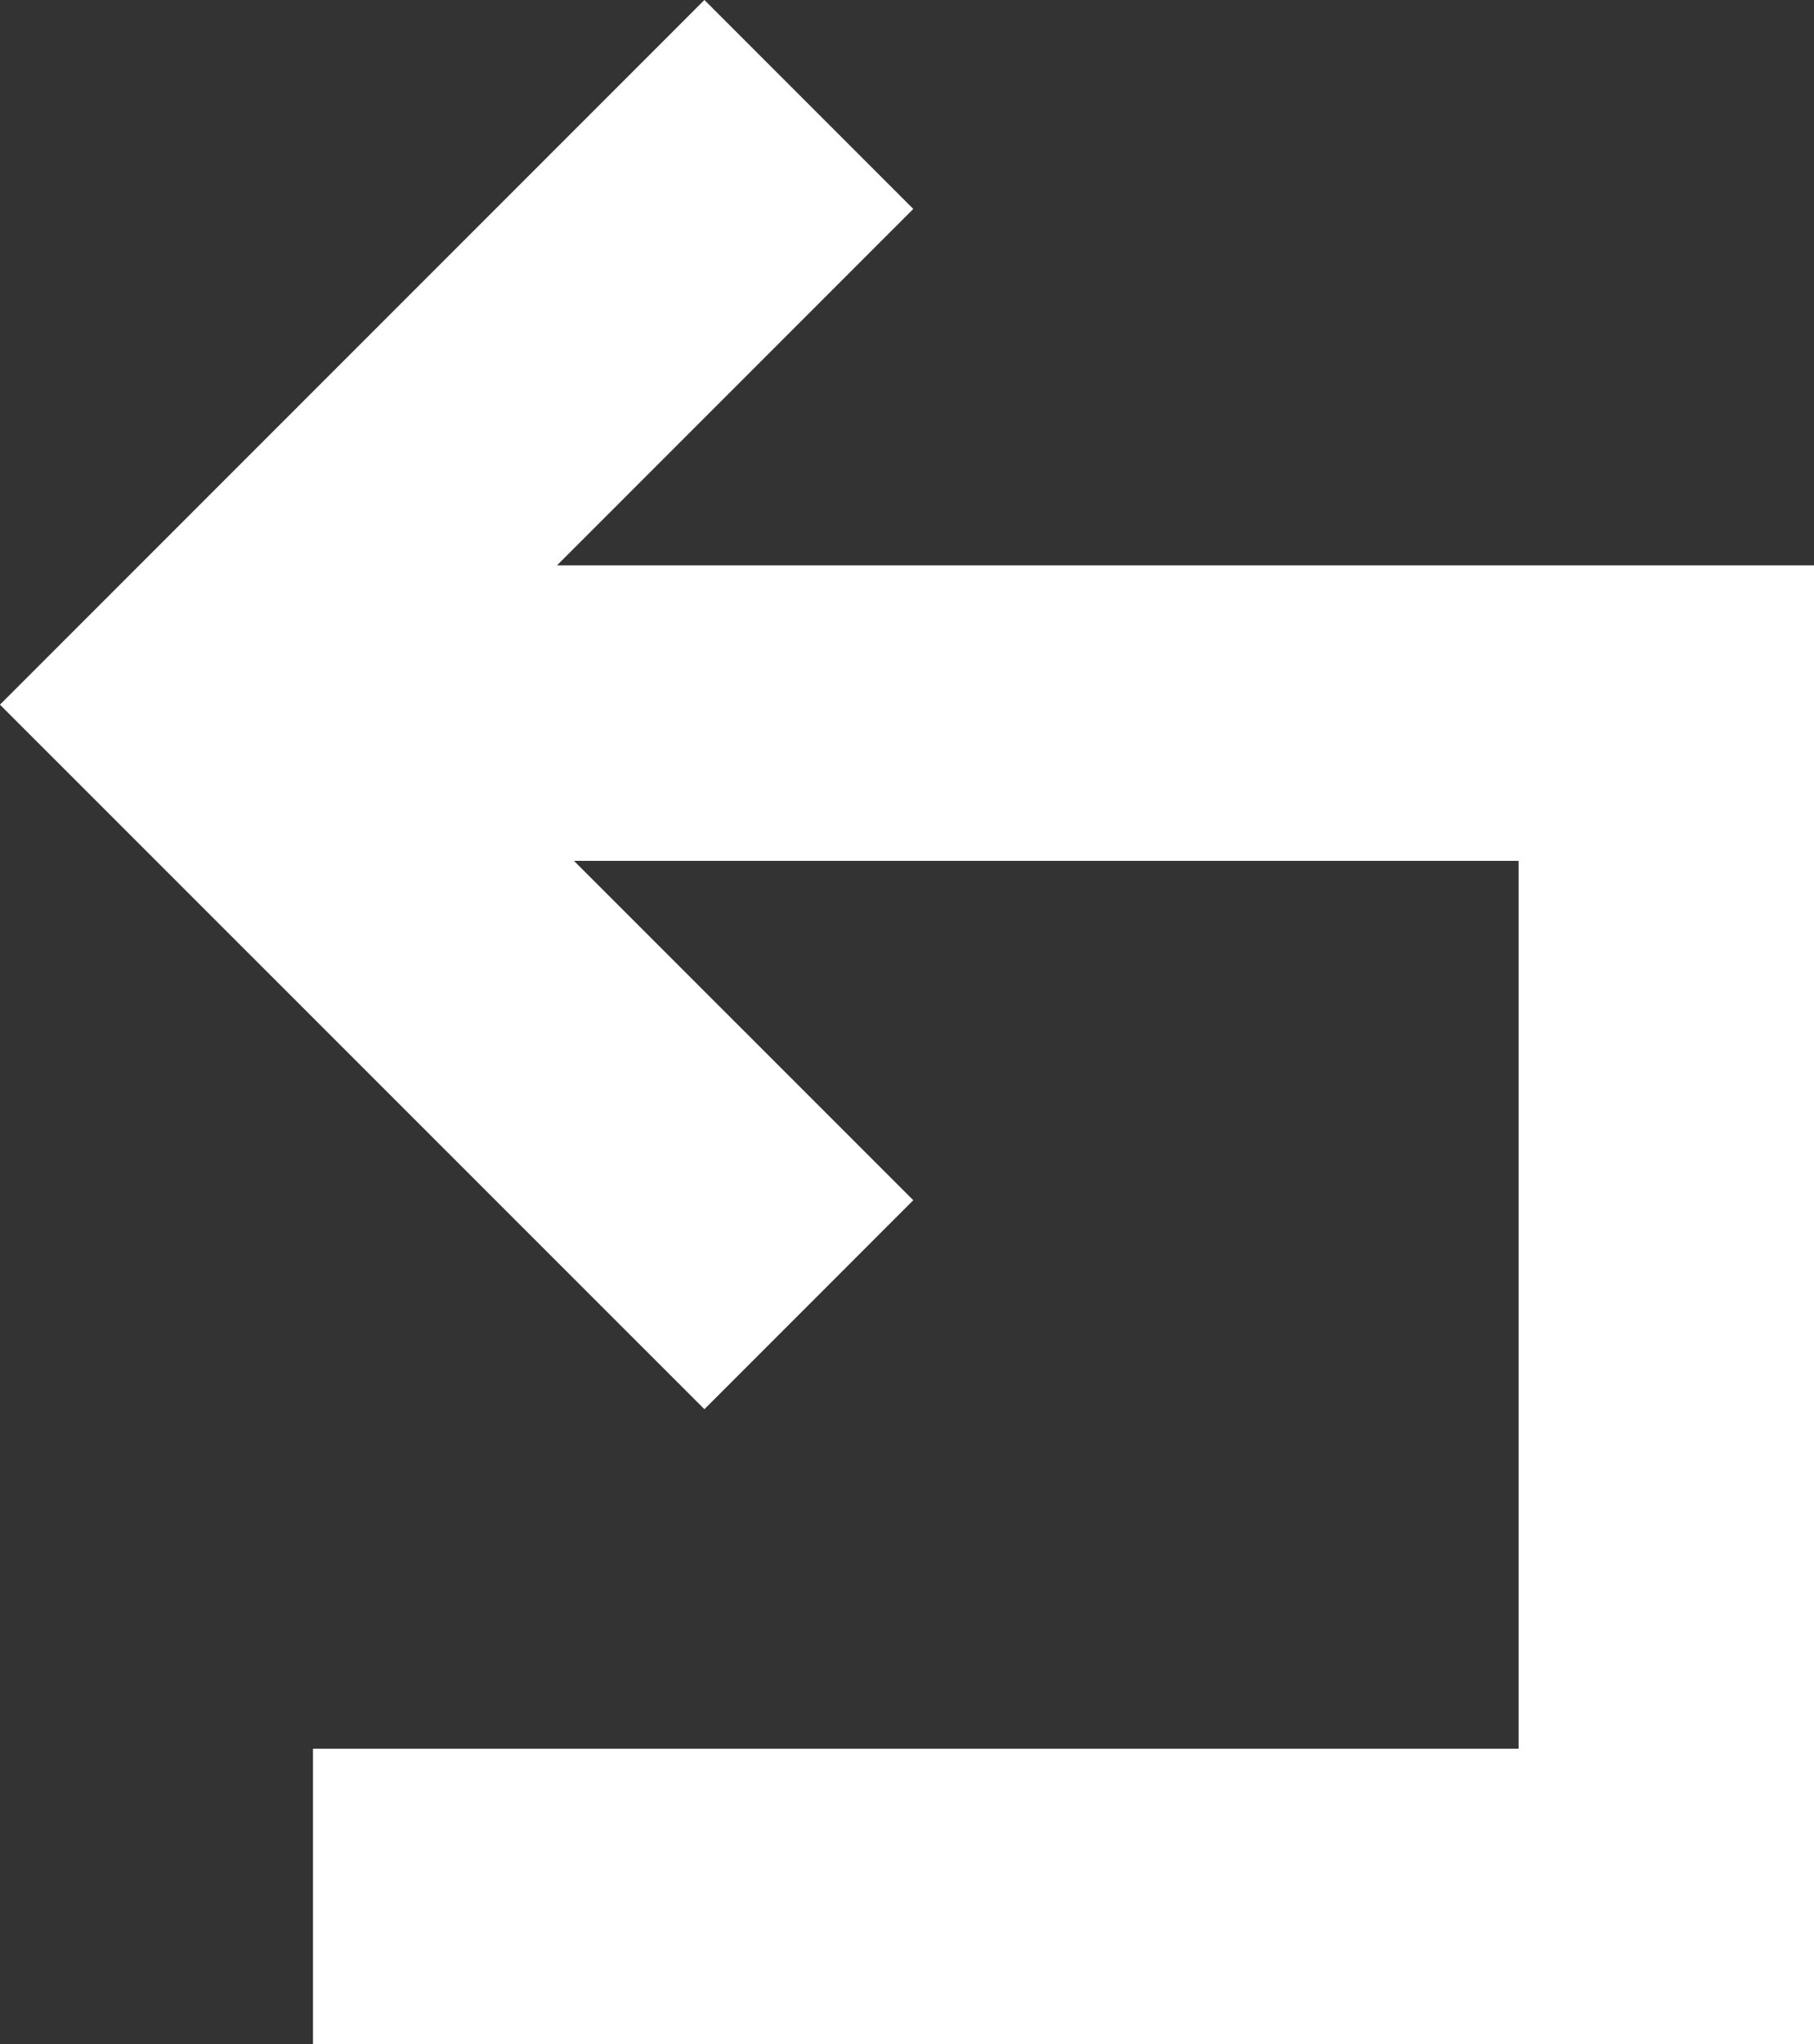
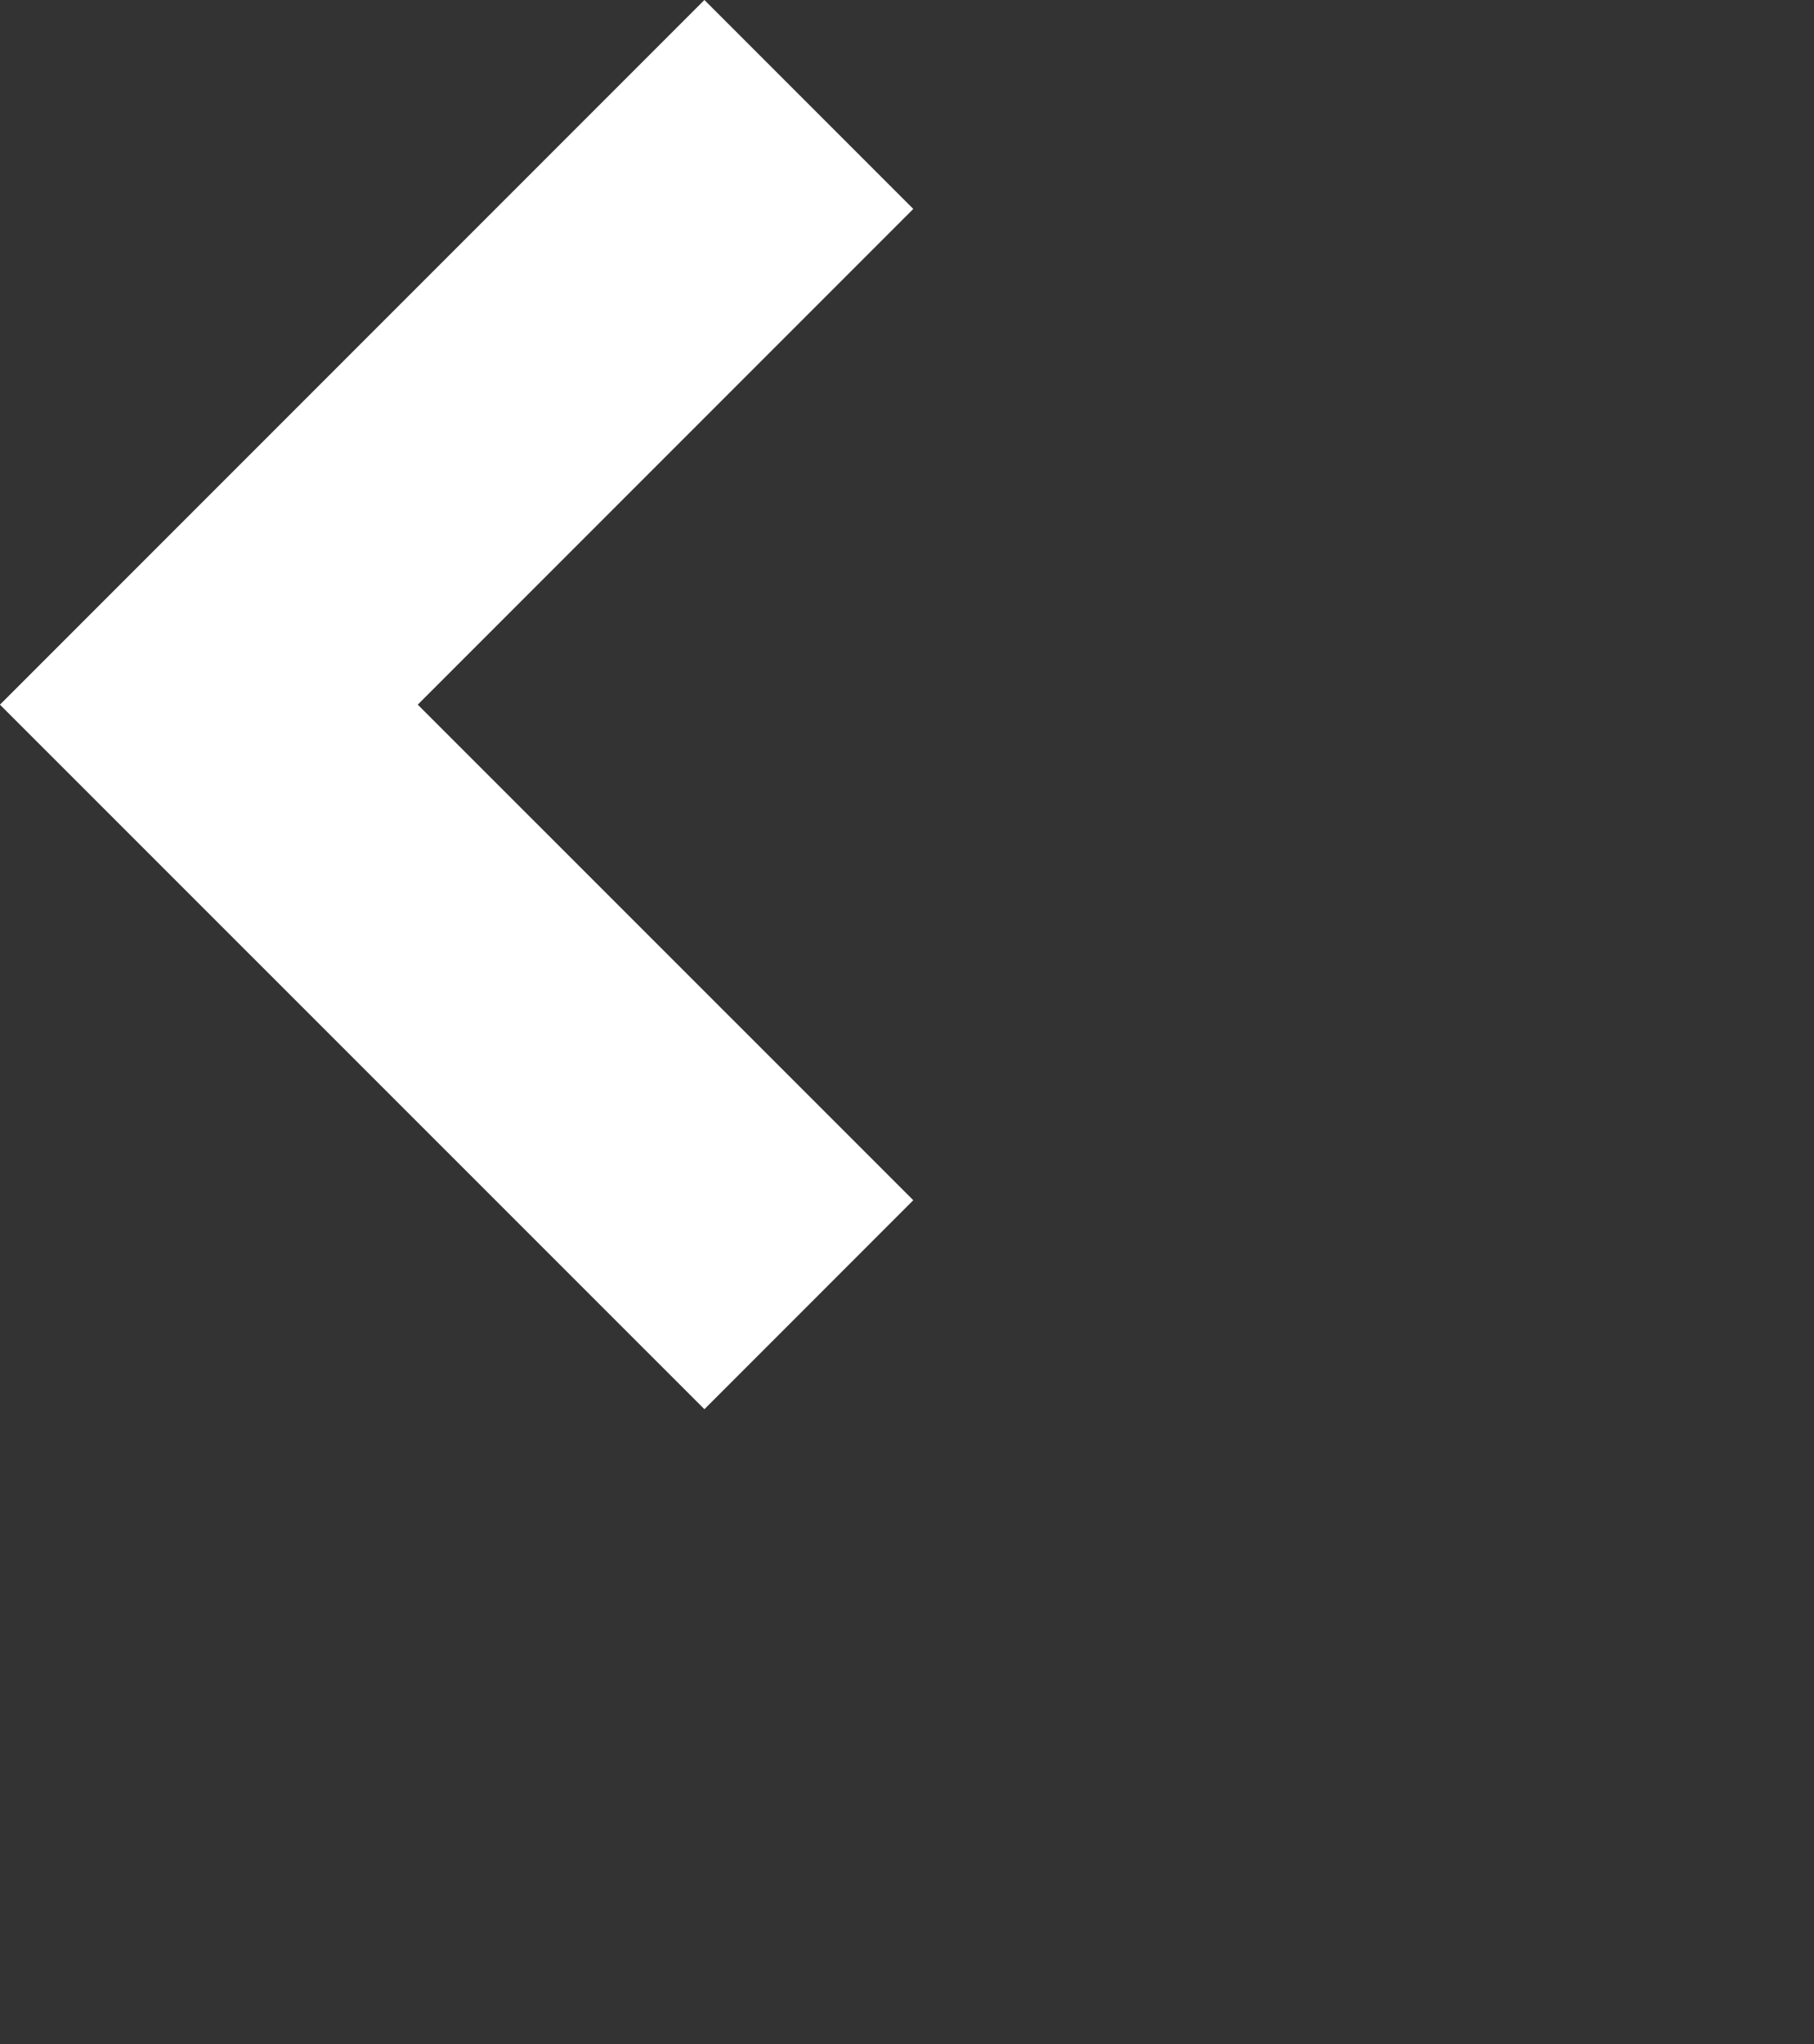
<svg xmlns="http://www.w3.org/2000/svg" width="12.281" height="13.835" viewBox="0 0 12.281 13.835">
  <rect x="0" y="0" width="12.281" height="13.835" fill="#333333" stroke="none" />
  <g id="组_662" data-name="组 662" transform="translate(1.414 0.707)">
    <g id="组_441" data-name="组 441" transform="translate(0 0)">
      <g id="组_231" data-name="组 231">
        <path id="路径_442" data-name="路径 442" d="M4.062,0,0,4.062,4.062,8.123" fill="none" stroke="#fff" stroke-width="2" />
      </g>
    </g>
-     <path id="路径_483" data-name="路径 483" d="M-11601.584,2987.634h9.162v-8.009h-9.162" transform="translate(11602.289 -2975.506)" fill="none" stroke="#fff" stroke-width="2" />
  </g>
</svg>